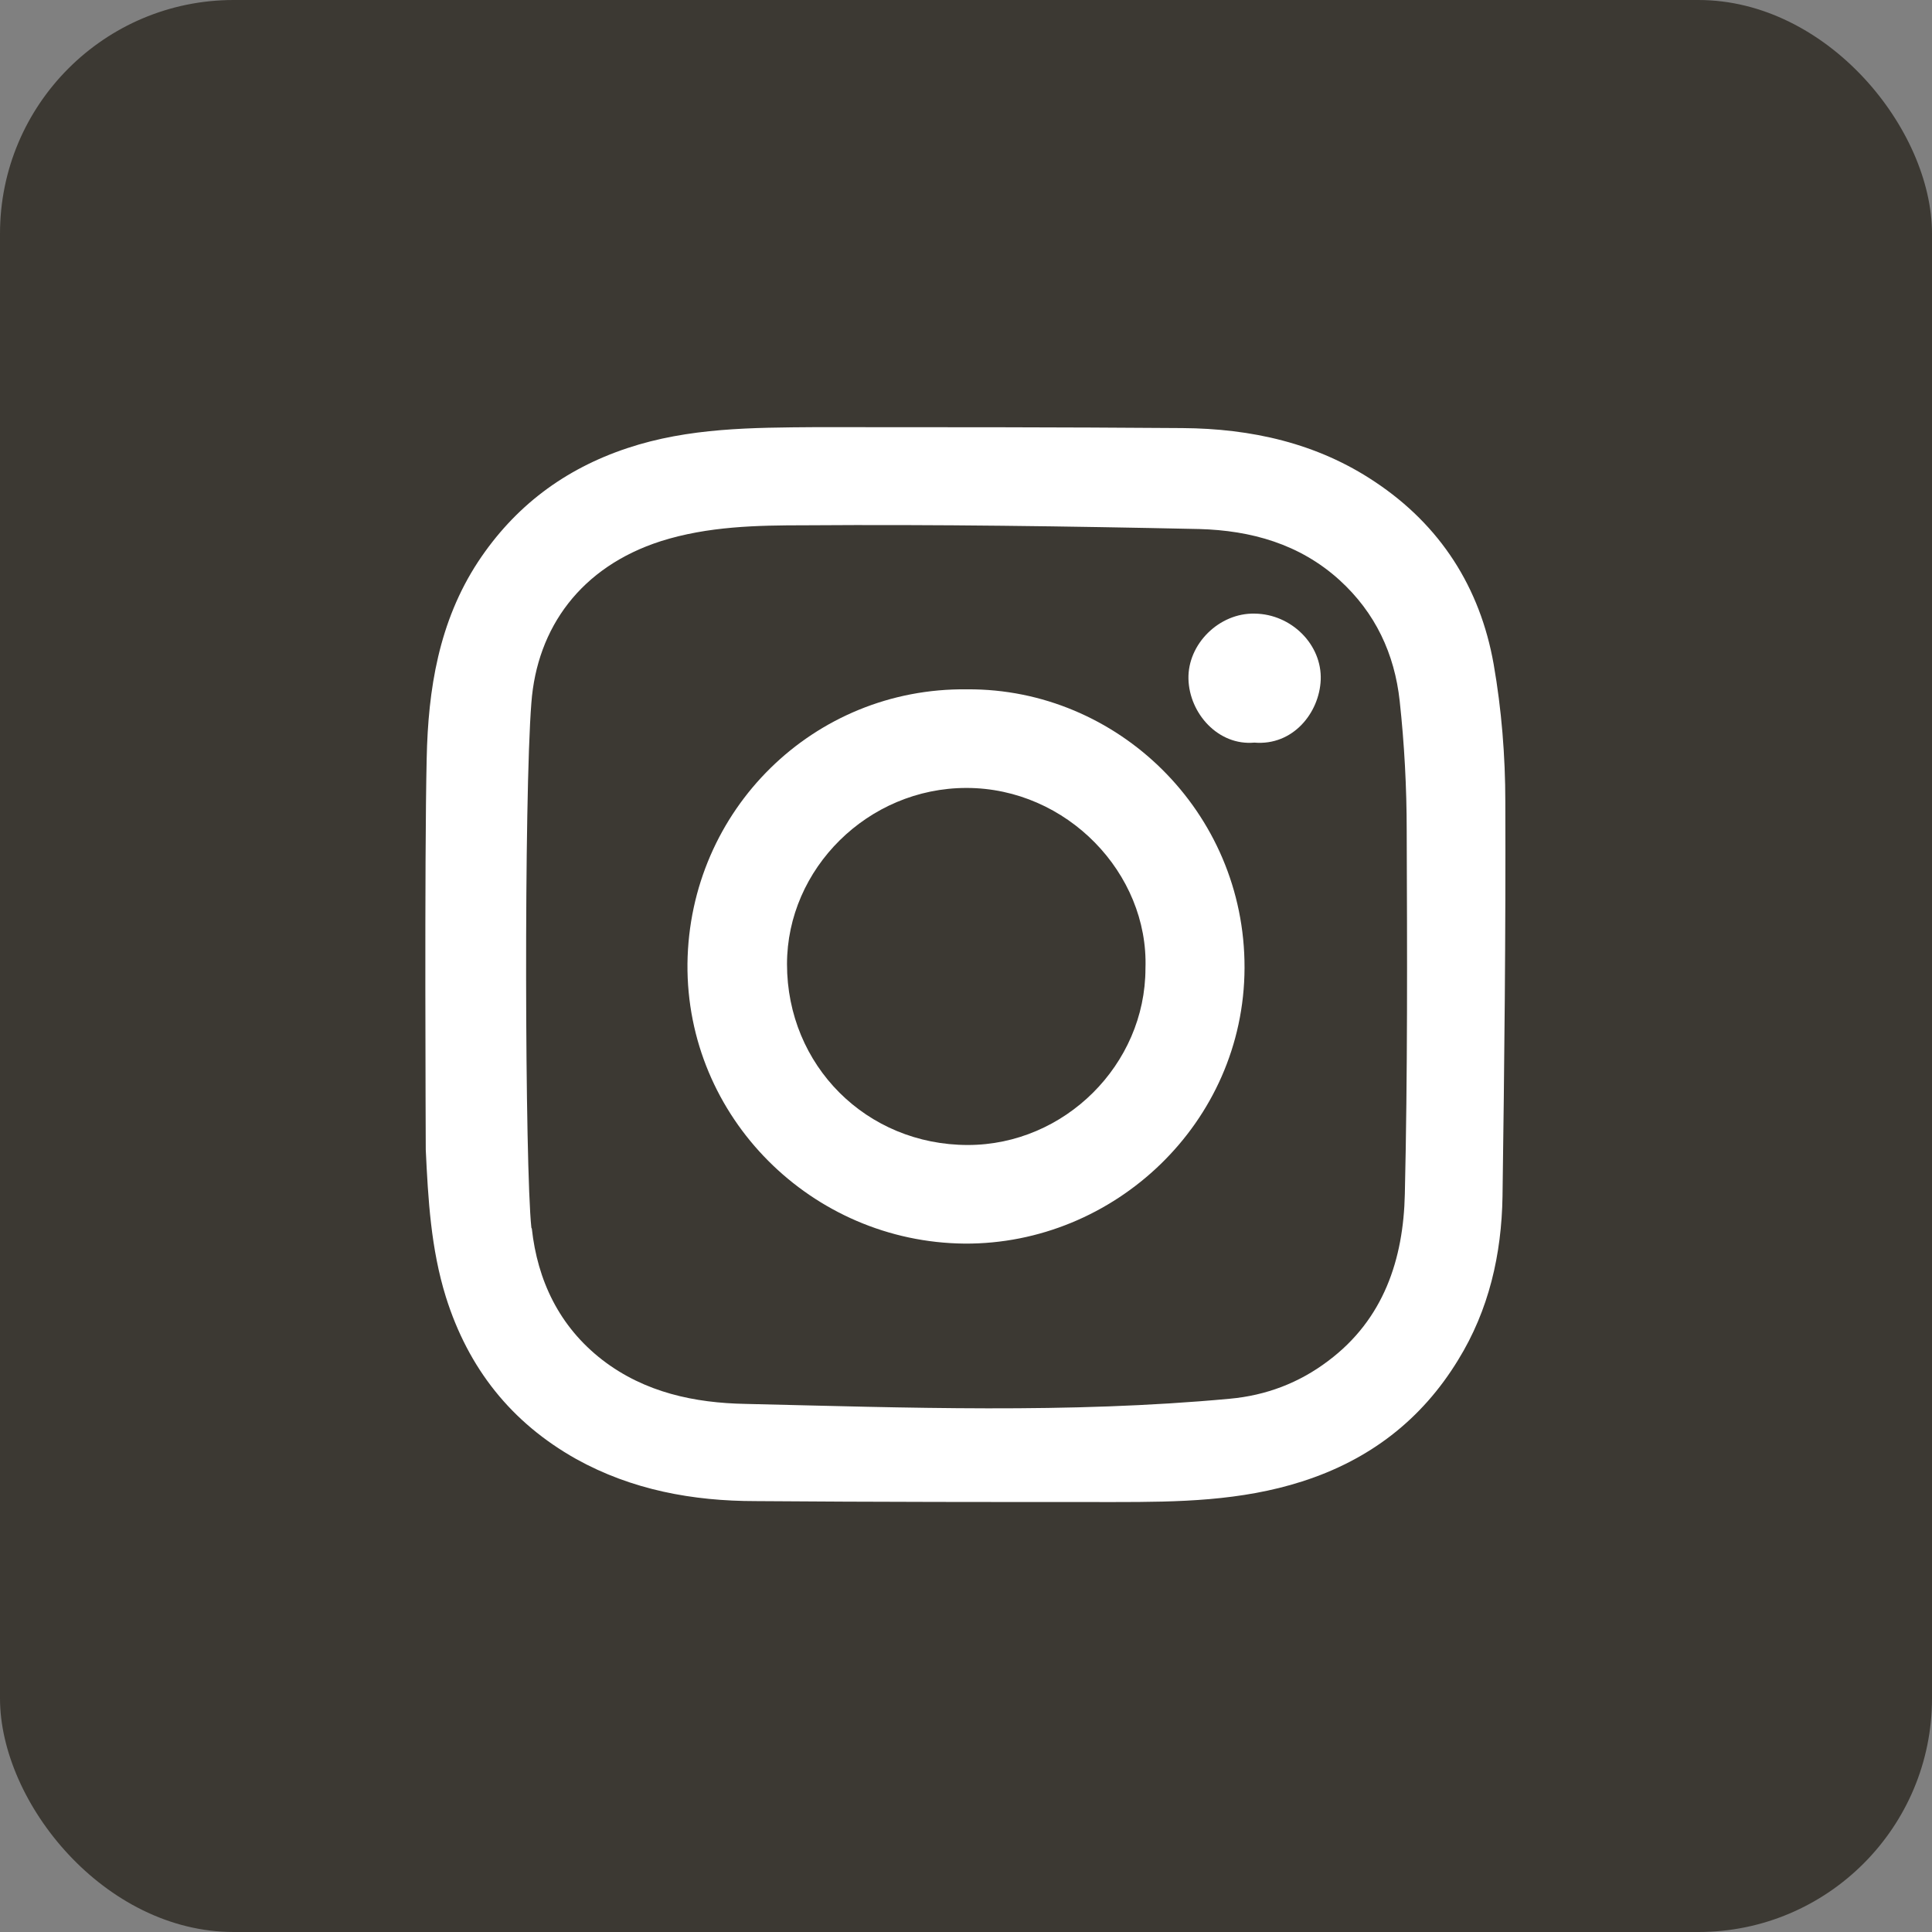
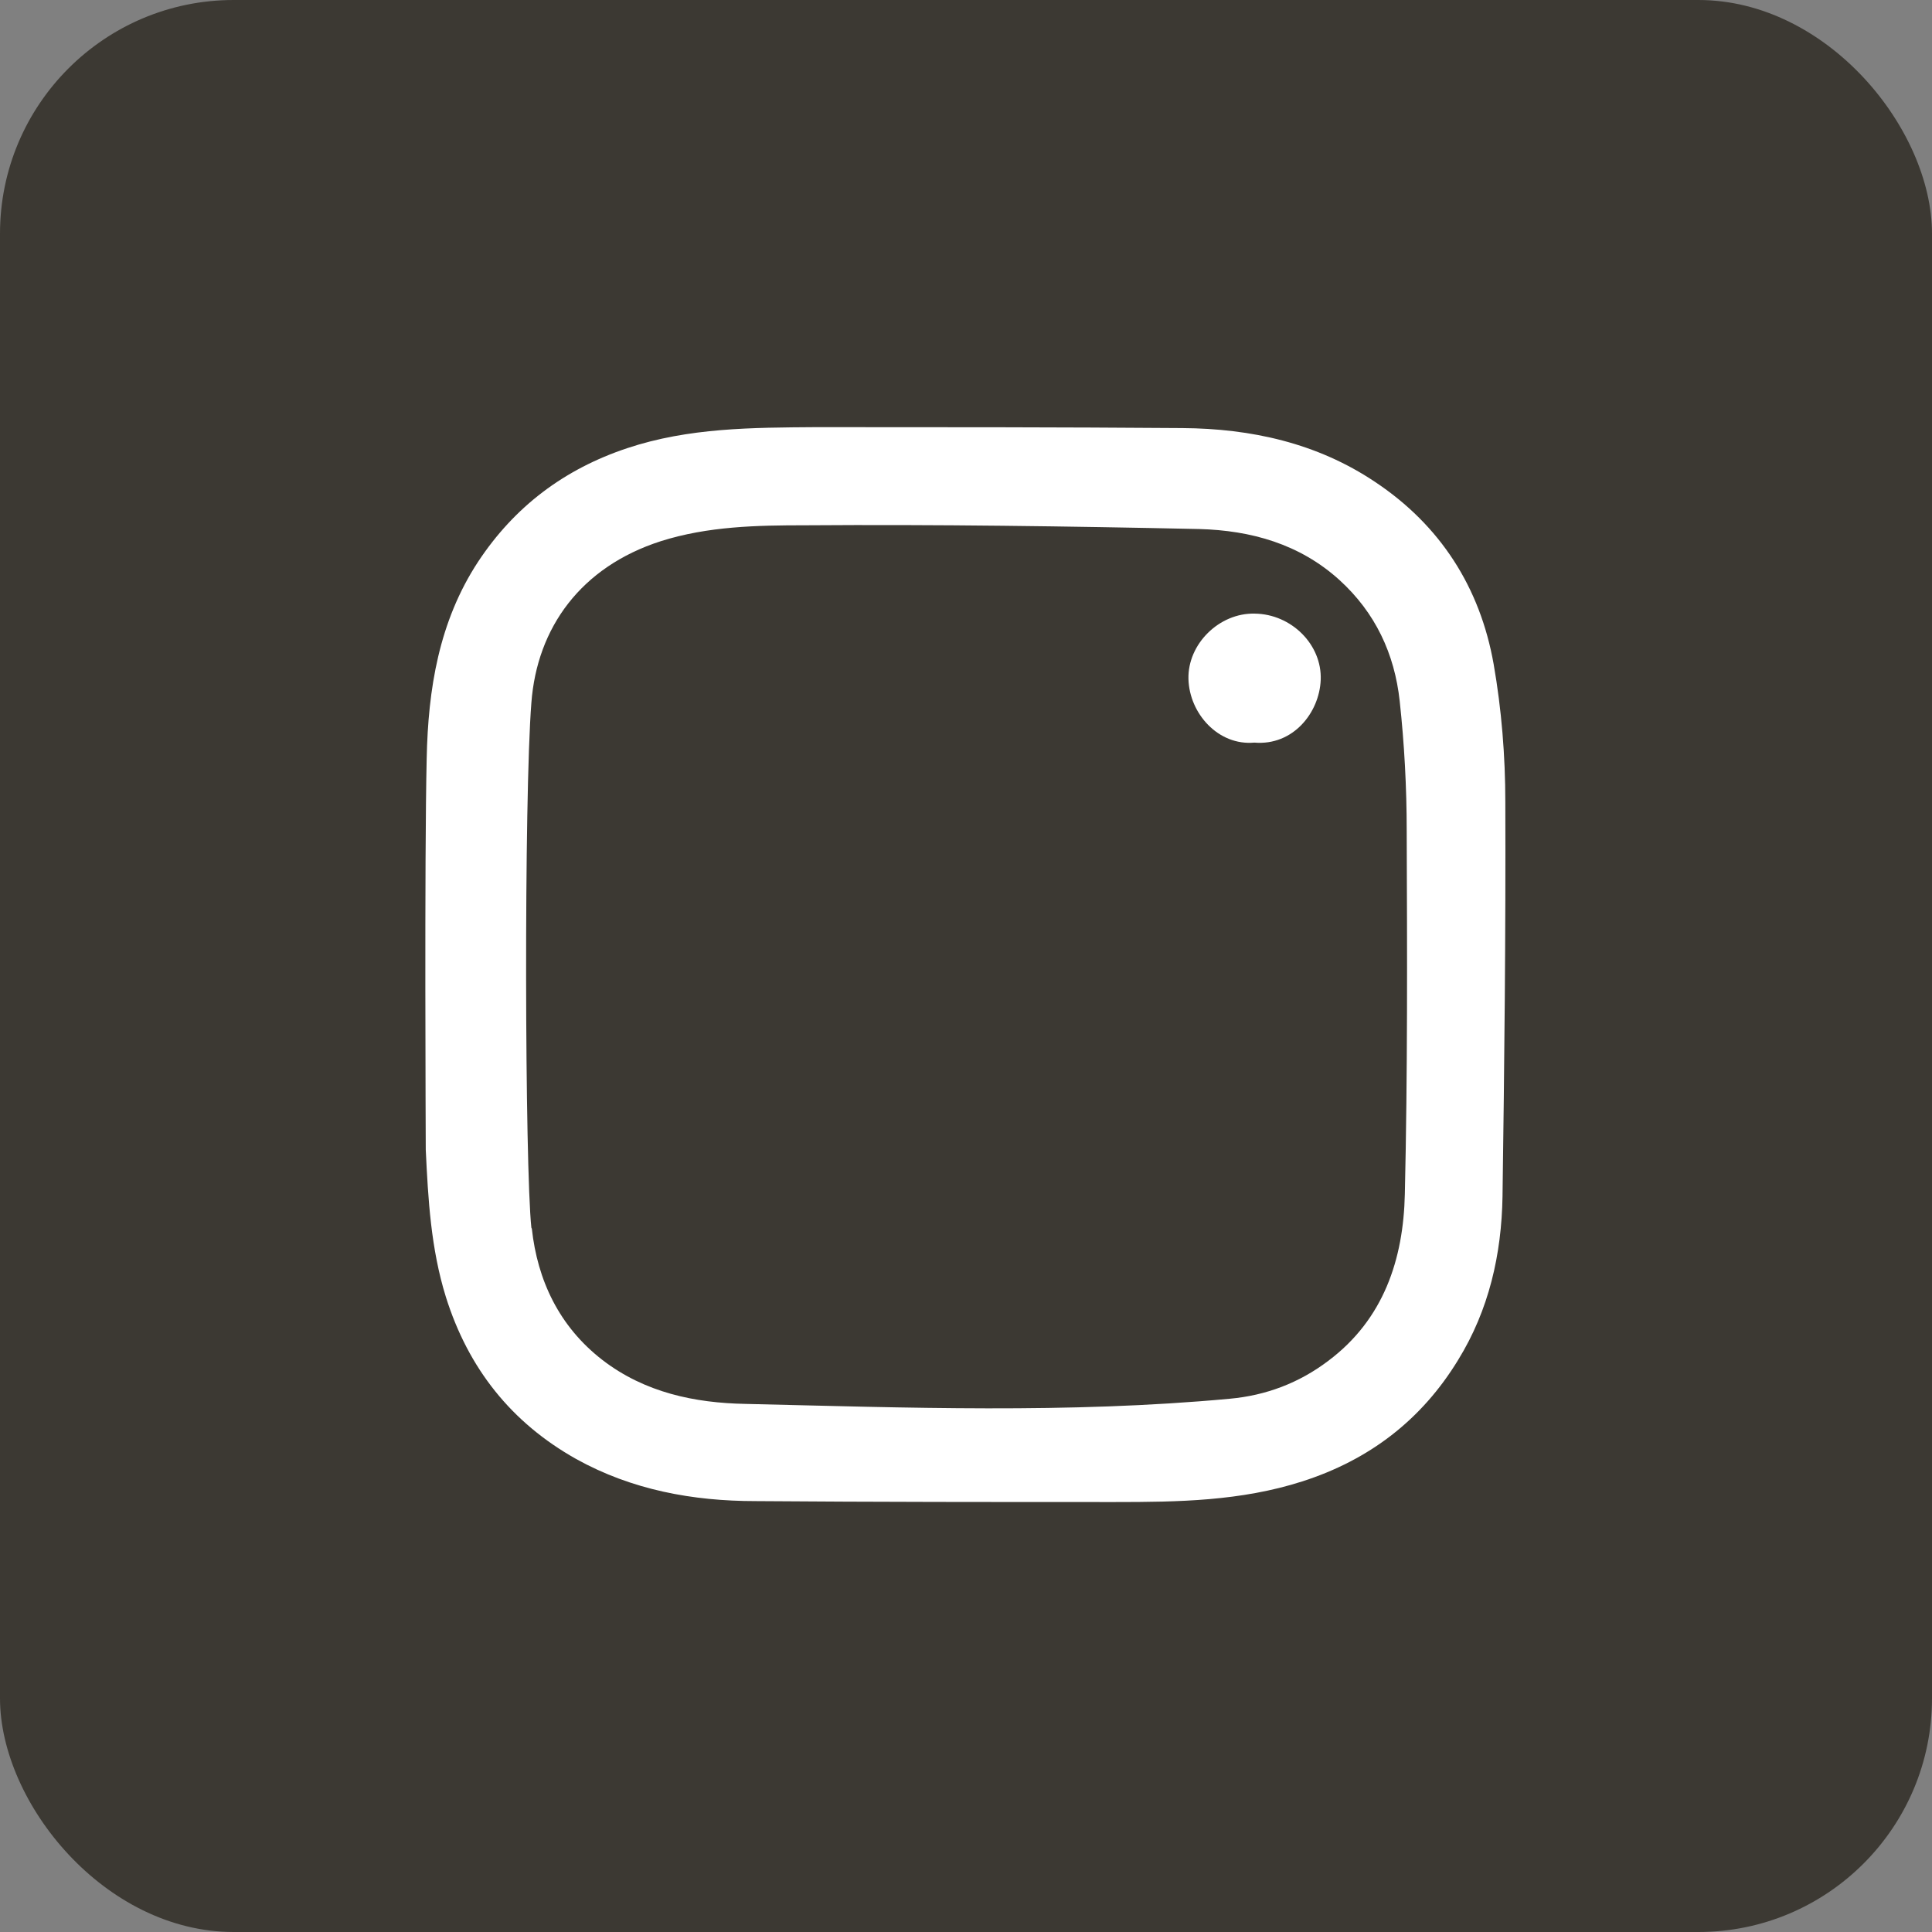
<svg xmlns="http://www.w3.org/2000/svg" id="Ebene_1" viewBox="0 0 41.34 41.34">
  <rect x="0" y="0" width="41.34" height="41.34" fill="#808080" stroke="none" />
  <defs>
    <style>.cls-1,.cls-2{fill:none;}.cls-3{fill:#fff;}.cls-4{fill:#3c3933;}.cls-2{clip-path:url(#clippath);}</style>
    <clipPath id="clippath">
      <rect class="cls-1" width="41.34" height="41.34" />
    </clipPath>
  </defs>
  <g class="cls-2">
    <rect class="cls-4" y="0" width="41.34" height="41.34" rx="5" ry="5" />
    <path class="cls-3" d="m11.38,26.29c.12,1.1.58,2.09,1.51,2.81.91.7,1.98.92,3.06.94,3.45.08,6.91.21,10.36-.11.78-.07,1.49-.34,2.11-.81,1.19-.89,1.61-2.18,1.64-3.57.06-2.59.05-5.18.04-7.77,0-.93-.05-1.86-.15-2.78-.11-1.01-.52-1.89-1.29-2.59-.85-.77-1.89-1.06-3-1.09-2.81-.06-5.62-.1-8.43-.08-1.03,0-2.08.02-3.09.34-1.71.55-2.65,1.85-2.77,3.46-.16,2.02-.14,9.93,0,11.23m-2.24-10.04c.03-1.48.26-2.93,1.1-4.21.78-1.18,1.84-1.98,3.19-2.43,1.32-.44,2.68-.44,4.04-.45,2.61,0,5.23,0,7.84.02,1.47.01,2.88.32,4.12,1.15,1.4.93,2.25,2.26,2.54,3.9.17.97.25,1.97.25,2.95.01,2.81-.02,5.62-.06,8.44-.02,1.24-.29,2.43-.95,3.5-.78,1.28-1.9,2.14-3.34,2.6-1.31.42-2.65.44-4,.44-2.56,0-5.13,0-7.69-.02-1.35,0-2.65-.24-3.84-.9-1.39-.78-2.31-1.94-2.79-3.47-.32-1.03-.38-2.09-.43-3.15,0-.19-.03-6.22.02-8.38" />
-     <path class="cls-3" d="m24.51,20.72c.07-2.03-1.68-3.86-3.83-3.86-2.11,0-3.84,1.73-3.84,3.77,0,2.17,1.7,3.87,3.87,3.87,2.07,0,3.8-1.72,3.8-3.78m-3.81-5.97c3.21-.02,5.94,2.62,5.93,5.96-.01,3.32-2.79,5.92-5.99,5.9-3.27-.03-5.96-2.7-5.93-5.99.04-3.29,2.7-5.91,5.98-5.87" />
    <path class="cls-3" d="m26.84,15.89c-.77.07-1.39-.62-1.41-1.36-.02-.75.66-1.42,1.42-1.4.78.01,1.44.66,1.41,1.42-.03.7-.59,1.41-1.42,1.34" />
  </g>
</svg>